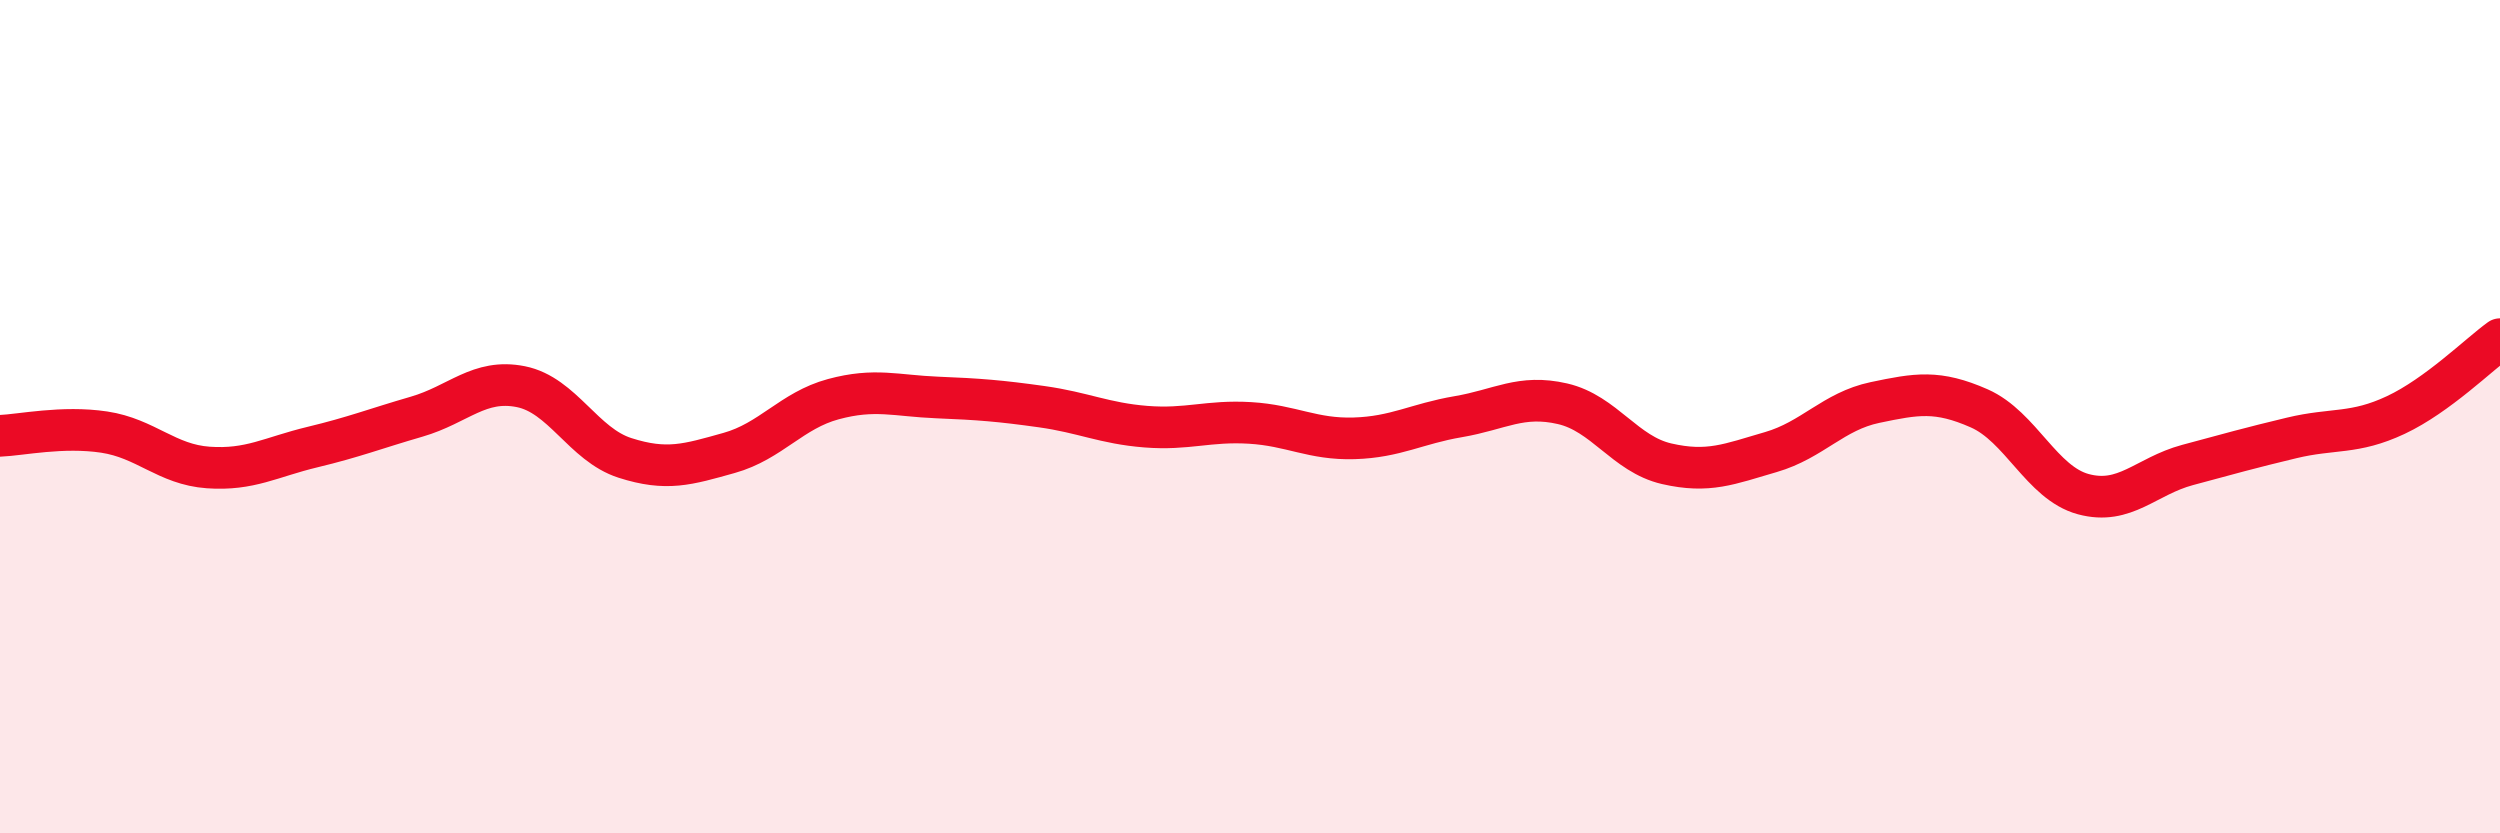
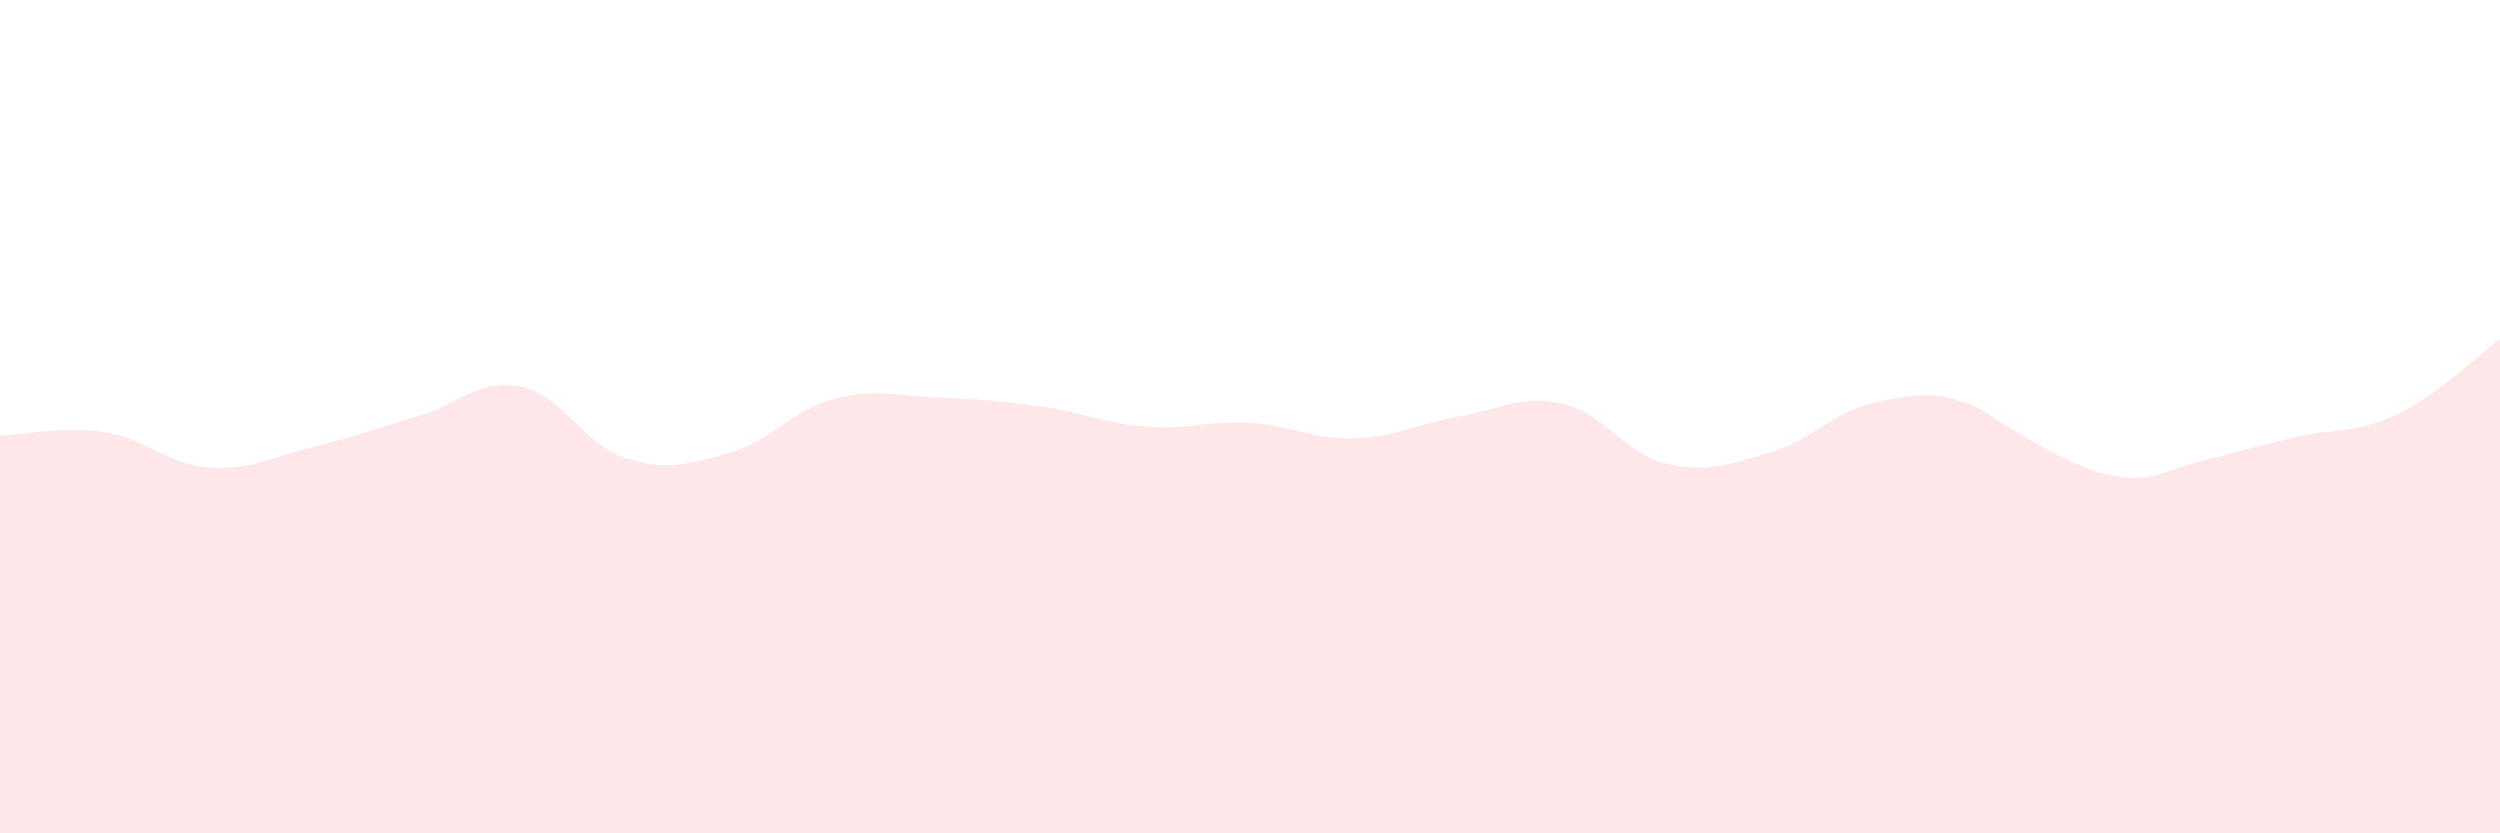
<svg xmlns="http://www.w3.org/2000/svg" width="60" height="20" viewBox="0 0 60 20">
-   <path d="M 0,10.46 C 0.5,10.44 1.5,10.22 2.5,10.37 C 3.5,10.52 4,11.15 5,11.22 C 6,11.29 6.5,10.97 7.5,10.73 C 8.5,10.49 9,10.29 10,10 C 11,9.71 11.5,9.08 12.5,9.28 C 13.5,9.48 14,10.67 15,10.99 C 16,11.31 16.5,11.15 17.5,10.87 C 18.5,10.59 19,9.85 20,9.58 C 21,9.31 21.5,9.5 22.5,9.54 C 23.5,9.58 24,9.62 25,9.76 C 26,9.9 26.5,10.16 27.5,10.24 C 28.5,10.32 29,10.09 30,10.15 C 31,10.21 31.5,10.55 32.5,10.52 C 33.5,10.49 34,10.17 35,10 C 36,9.83 36.5,9.46 37.5,9.69 C 38.5,9.92 39,10.9 40,11.13 C 41,11.36 41.5,11.14 42.5,10.85 C 43.5,10.56 44,9.87 45,9.66 C 46,9.45 46.5,9.36 47.5,9.8 C 48.5,10.24 49,11.59 50,11.86 C 51,12.13 51.5,11.43 52.5,11.16 C 53.5,10.89 54,10.75 55,10.51 C 56,10.27 56.5,10.43 57.5,9.96 C 58.5,9.49 59.5,8.5 60,8.14L60 20L0 20Z" fill="#EB0A25" opacity="0.1" stroke-linecap="round" stroke-linejoin="round" />
-   <path d="M 0,10.46 C 0.5,10.44 1.5,10.22 2.5,10.37 C 3.5,10.52 4,11.15 5,11.22 C 6,11.29 6.5,10.97 7.5,10.73 C 8.5,10.49 9,10.29 10,10 C 11,9.71 11.5,9.08 12.5,9.28 C 13.5,9.48 14,10.67 15,10.99 C 16,11.31 16.5,11.15 17.5,10.87 C 18.5,10.59 19,9.85 20,9.58 C 21,9.31 21.5,9.5 22.5,9.54 C 23.5,9.58 24,9.62 25,9.76 C 26,9.9 26.5,10.16 27.5,10.24 C 28.5,10.32 29,10.09 30,10.15 C 31,10.21 31.5,10.55 32.5,10.52 C 33.5,10.49 34,10.17 35,10 C 36,9.83 36.5,9.46 37.5,9.69 C 38.5,9.92 39,10.9 40,11.13 C 41,11.36 41.5,11.14 42.5,10.85 C 43.5,10.56 44,9.87 45,9.66 C 46,9.45 46.5,9.36 47.5,9.8 C 48.5,10.24 49,11.59 50,11.86 C 51,12.13 51.5,11.43 52.5,11.16 C 53.5,10.89 54,10.75 55,10.51 C 56,10.27 56.5,10.43 57.5,9.96 C 58.5,9.49 59.5,8.5 60,8.14" stroke="#EB0A25" stroke-width="1" fill="none" stroke-linecap="round" stroke-linejoin="round" />
+   <path d="M 0,10.46 C 0.5,10.44 1.5,10.22 2.5,10.37 C 3.5,10.52 4,11.15 5,11.22 C 6,11.29 6.5,10.97 7.5,10.73 C 8.5,10.49 9,10.29 10,10 C 11,9.71 11.5,9.08 12.5,9.28 C 13.5,9.48 14,10.67 15,10.99 C 16,11.31 16.5,11.15 17.5,10.87 C 18.5,10.59 19,9.85 20,9.58 C 21,9.31 21.5,9.5 22.5,9.54 C 23.5,9.58 24,9.62 25,9.76 C 26,9.9 26.5,10.16 27.5,10.24 C 28.5,10.32 29,10.09 30,10.15 C 31,10.21 31.5,10.55 32.5,10.52 C 33.5,10.49 34,10.17 35,10 C 36,9.83 36.5,9.46 37.5,9.69 C 38.5,9.92 39,10.9 40,11.13 C 41,11.36 41.5,11.14 42.5,10.85 C 43.5,10.56 44,9.87 45,9.66 C 46,9.45 46.5,9.36 47.5,9.8 C 51,12.13 51.5,11.43 52.5,11.16 C 53.5,10.89 54,10.75 55,10.51 C 56,10.27 56.5,10.43 57.5,9.96 C 58.5,9.49 59.5,8.5 60,8.14L60 20L0 20Z" fill="#EB0A25" opacity="0.1" stroke-linecap="round" stroke-linejoin="round" />
</svg>